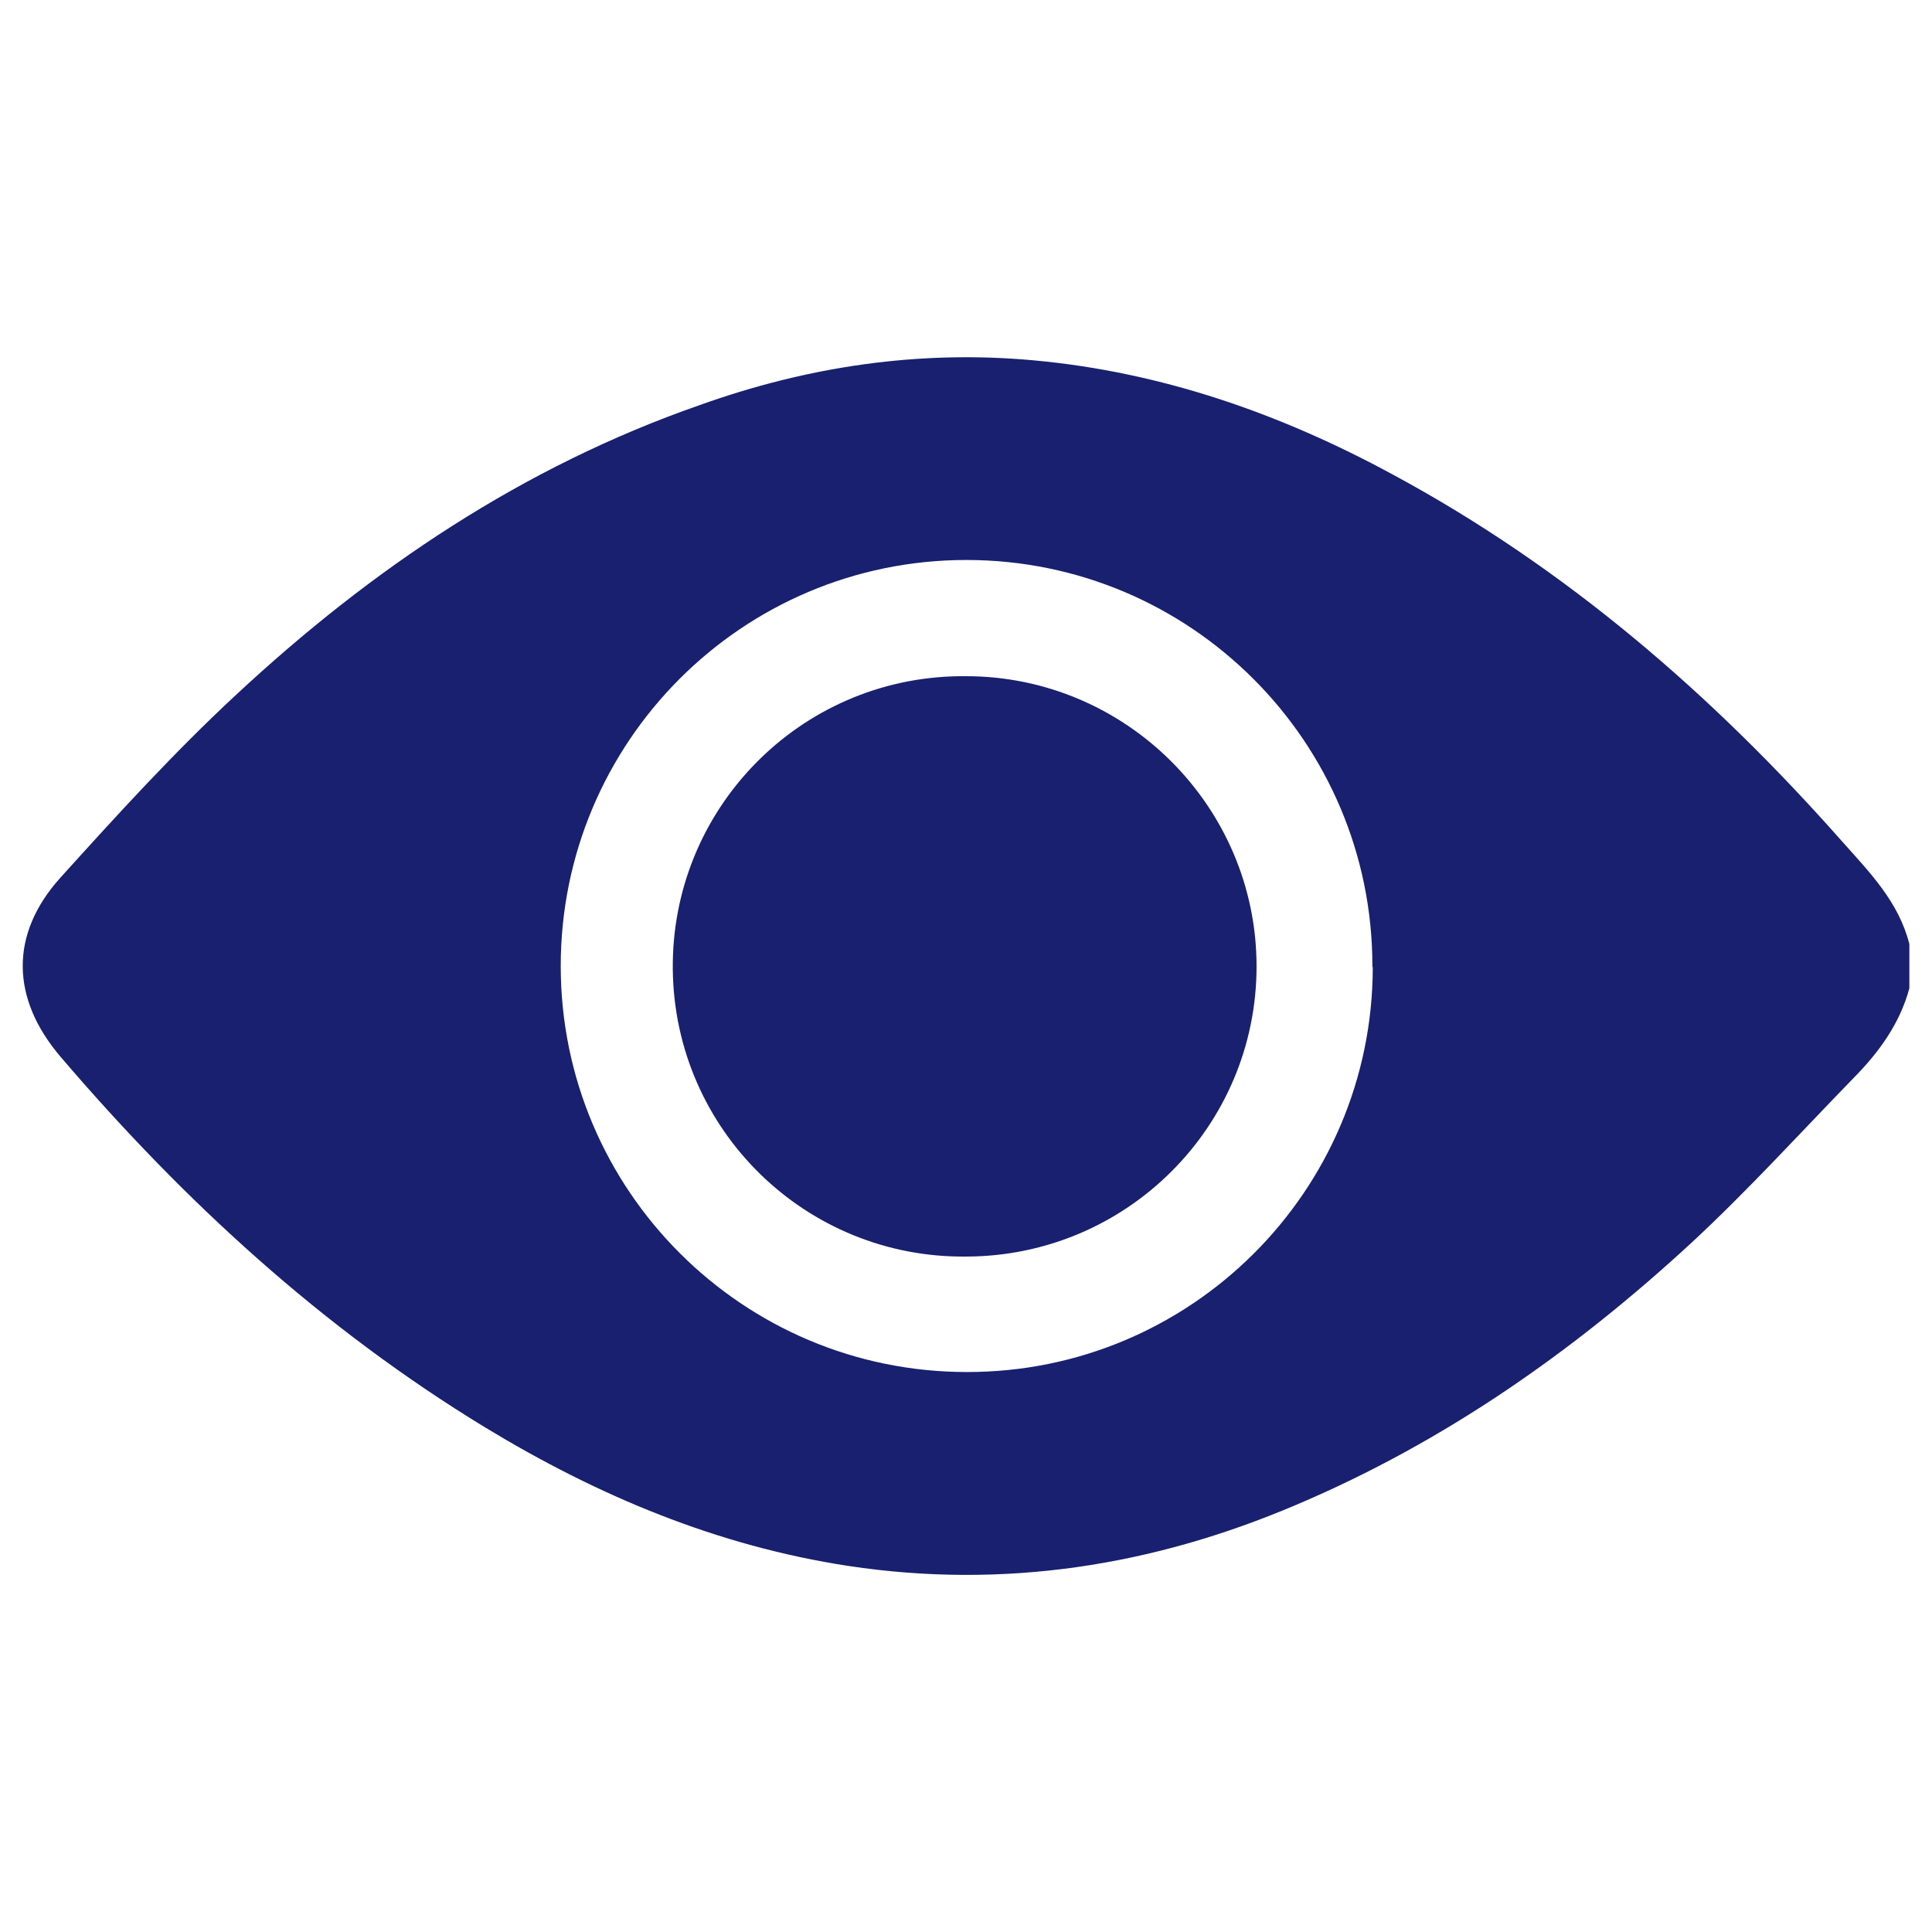
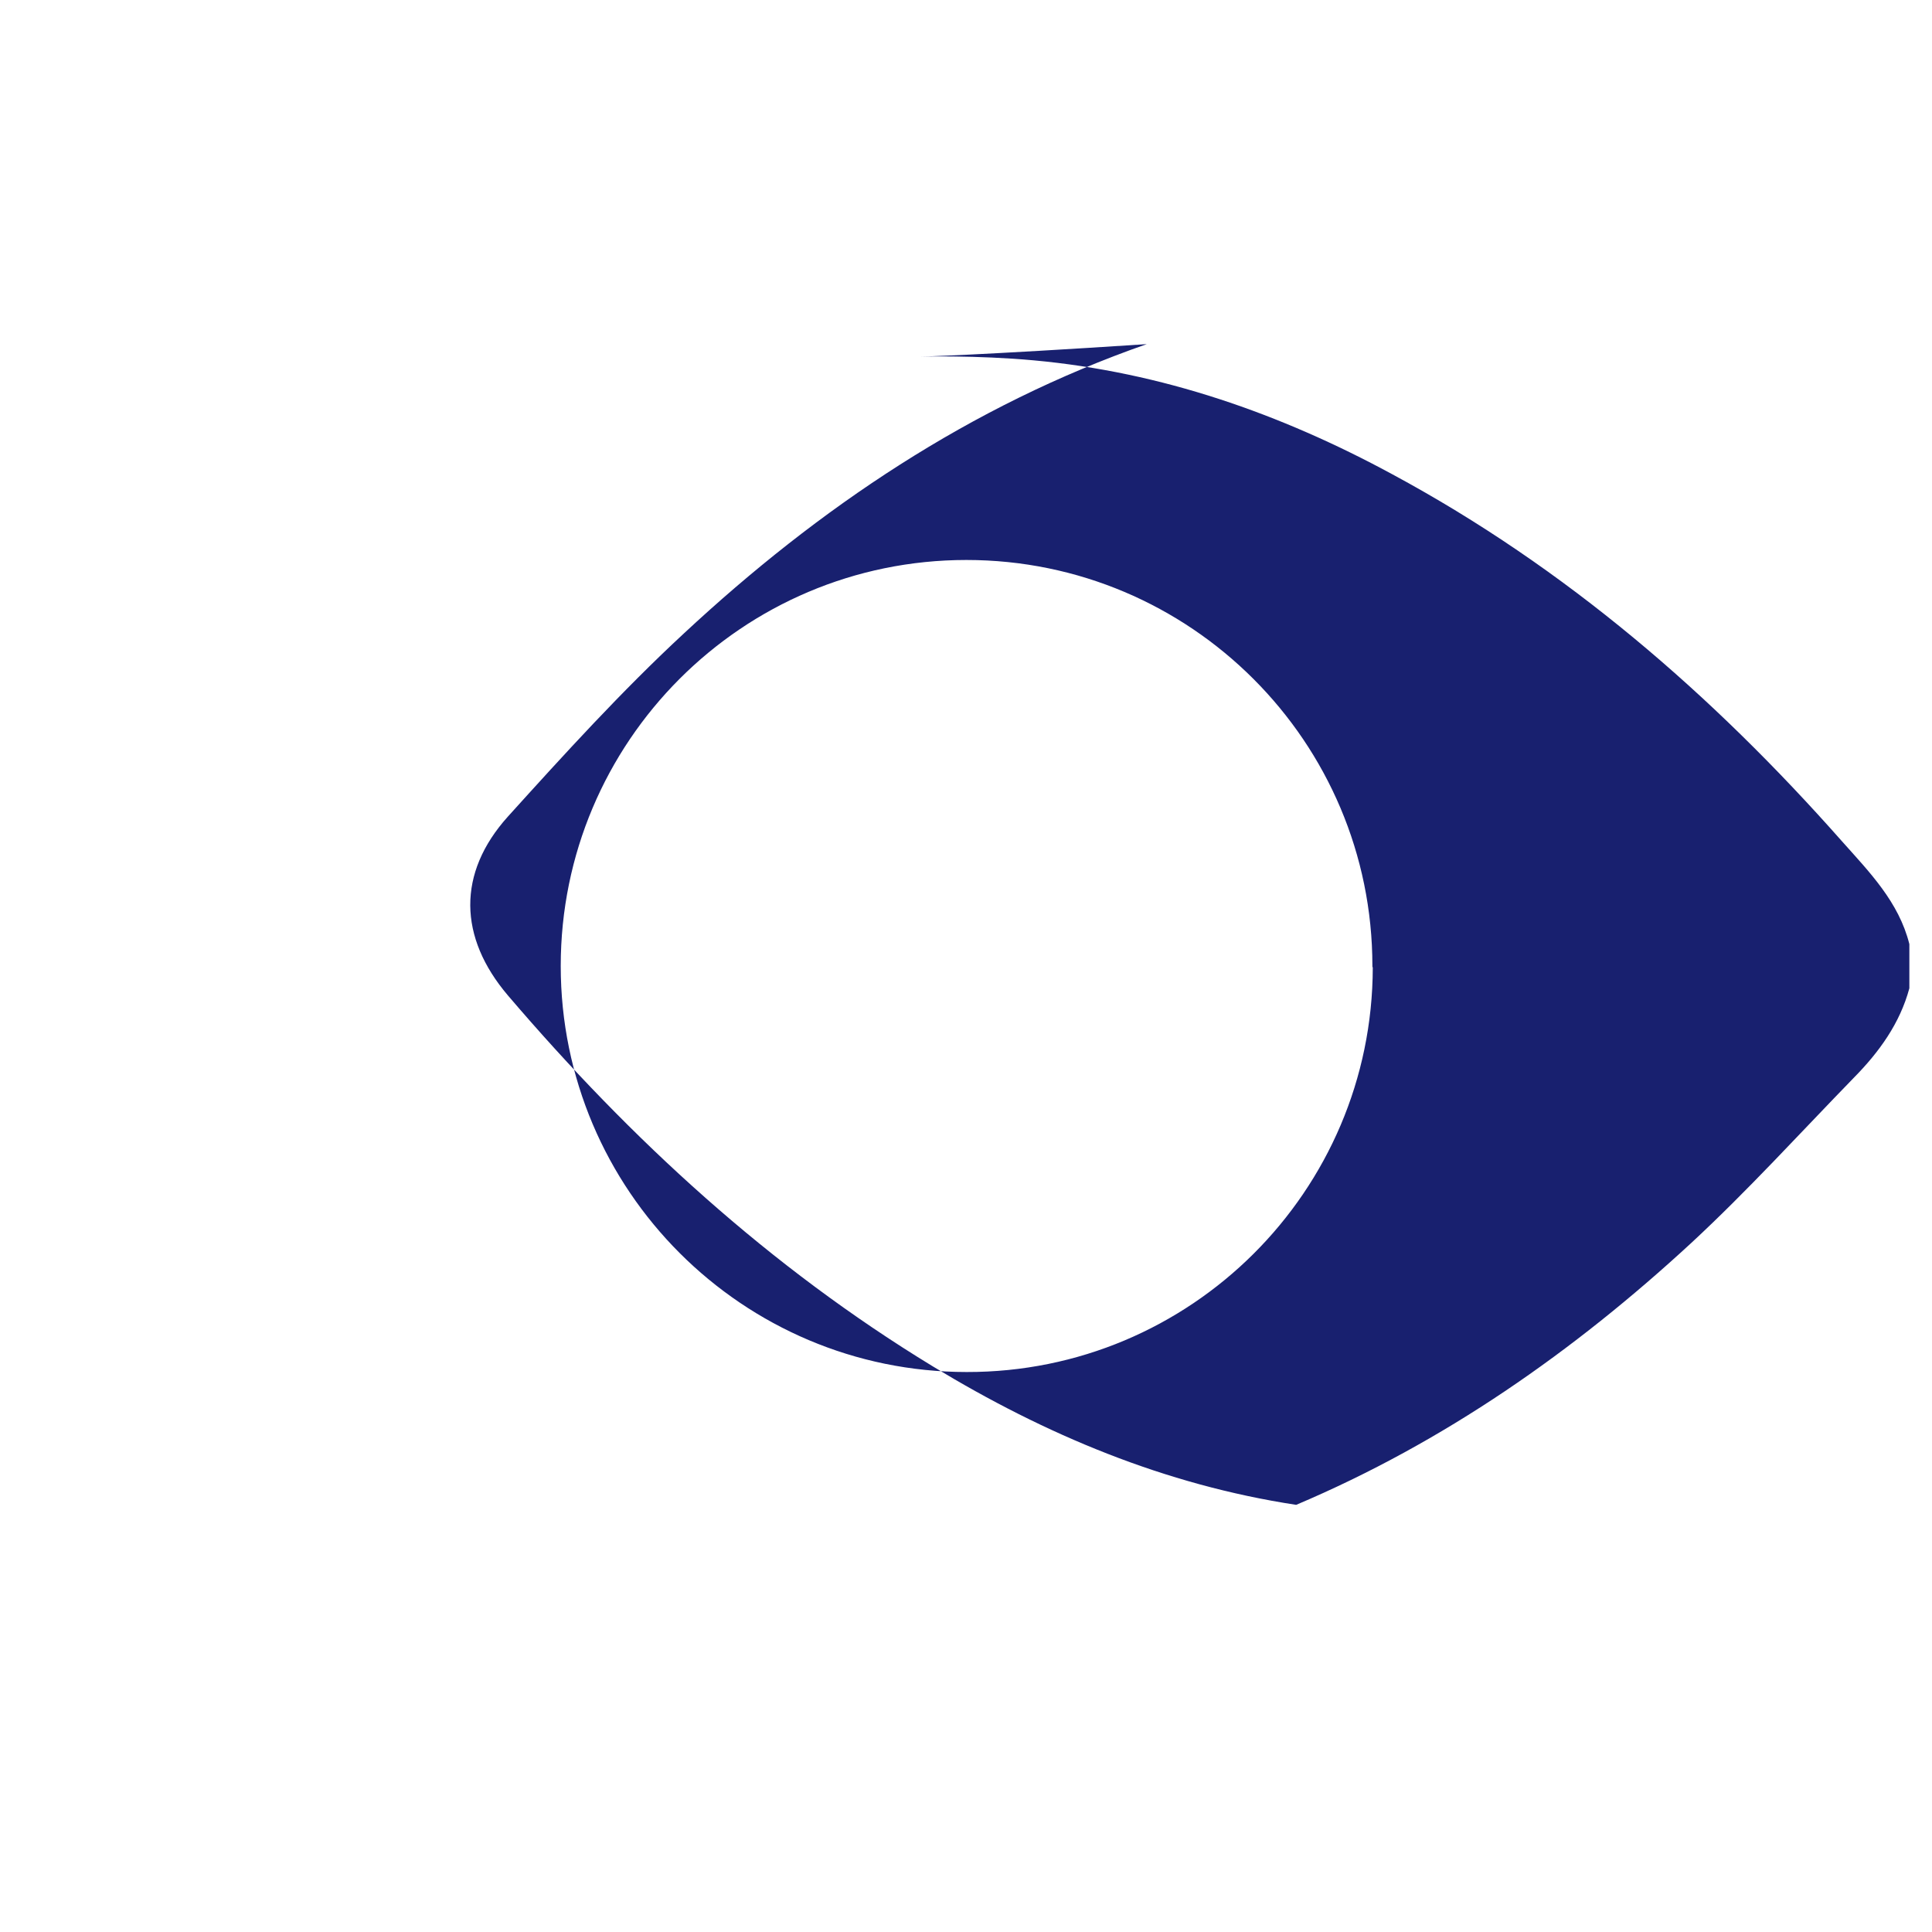
<svg xmlns="http://www.w3.org/2000/svg" version="1.1" id="Layer_1" x="0px" y="0px" viewBox="0 0 512 512" style="enable-background:new 0 0 512 512;" xml:space="preserve">
  <style type="text/css">
	.st0{fill:#18206F;}
</style>
  <g id="Layer_2_1_">
    <g id="Layer_1-2">
      <g id="kARRpc.tif">
-         <path class="st0" d="M506,250.2v11.7c-2.5,9.3-8,16.9-14.7,23.7c-14.3,14.7-28.1,29.9-43.1,43.8c-31.1,28.7-65.5,52.8-104.7,69.4     C305.5,415,266,421.2,224.9,415c-34.8-5.3-66.5-18.6-96.3-36.7c-43.2-26.3-79.9-60-112.6-98.3c-13.1-15.4-13.5-32.4,0-47.4     c15-16.6,30.2-33.3,46.6-48.5c35.9-33.4,76-60.4,122.7-76.7C214,97.1,243.6,92.7,274,95.5c33.8,3.1,65.3,14.1,95,30.2     c46,24.8,84.7,58.3,119.1,97.2C495.4,231.1,503.2,239,506,250.2z M363.7,256c0-59.4-48.2-107.6-107.6-107.6     S148.6,196.6,148.6,256s48.2,107.6,107.6,107.6c59.3,0.1,107.5-47.9,107.6-107.2C363.7,256.3,363.7,256.2,363.7,256z" />
-         <path class="st0" d="M256.1,333c-42.5,0.5-77.3-33.5-77.8-76c-0.5-42.5,33.5-77.3,76-77.8c0.6,0,1.2,0,1.7,0     c42.4,0,77,34.6,77,76.9C333,298.5,298.6,332.9,256.1,333z" />
+         <path class="st0" d="M506,250.2v11.7c-2.5,9.3-8,16.9-14.7,23.7c-14.3,14.7-28.1,29.9-43.1,43.8c-31.1,28.7-65.5,52.8-104.7,69.4     c-34.8-5.3-66.5-18.6-96.3-36.7c-43.2-26.3-79.9-60-112.6-98.3c-13.1-15.4-13.5-32.4,0-47.4     c15-16.6,30.2-33.3,46.6-48.5c35.9-33.4,76-60.4,122.7-76.7C214,97.1,243.6,92.7,274,95.5c33.8,3.1,65.3,14.1,95,30.2     c46,24.8,84.7,58.3,119.1,97.2C495.4,231.1,503.2,239,506,250.2z M363.7,256c0-59.4-48.2-107.6-107.6-107.6     S148.6,196.6,148.6,256s48.2,107.6,107.6,107.6c59.3,0.1,107.5-47.9,107.6-107.2C363.7,256.3,363.7,256.2,363.7,256z" />
      </g>
    </g>
  </g>
</svg>